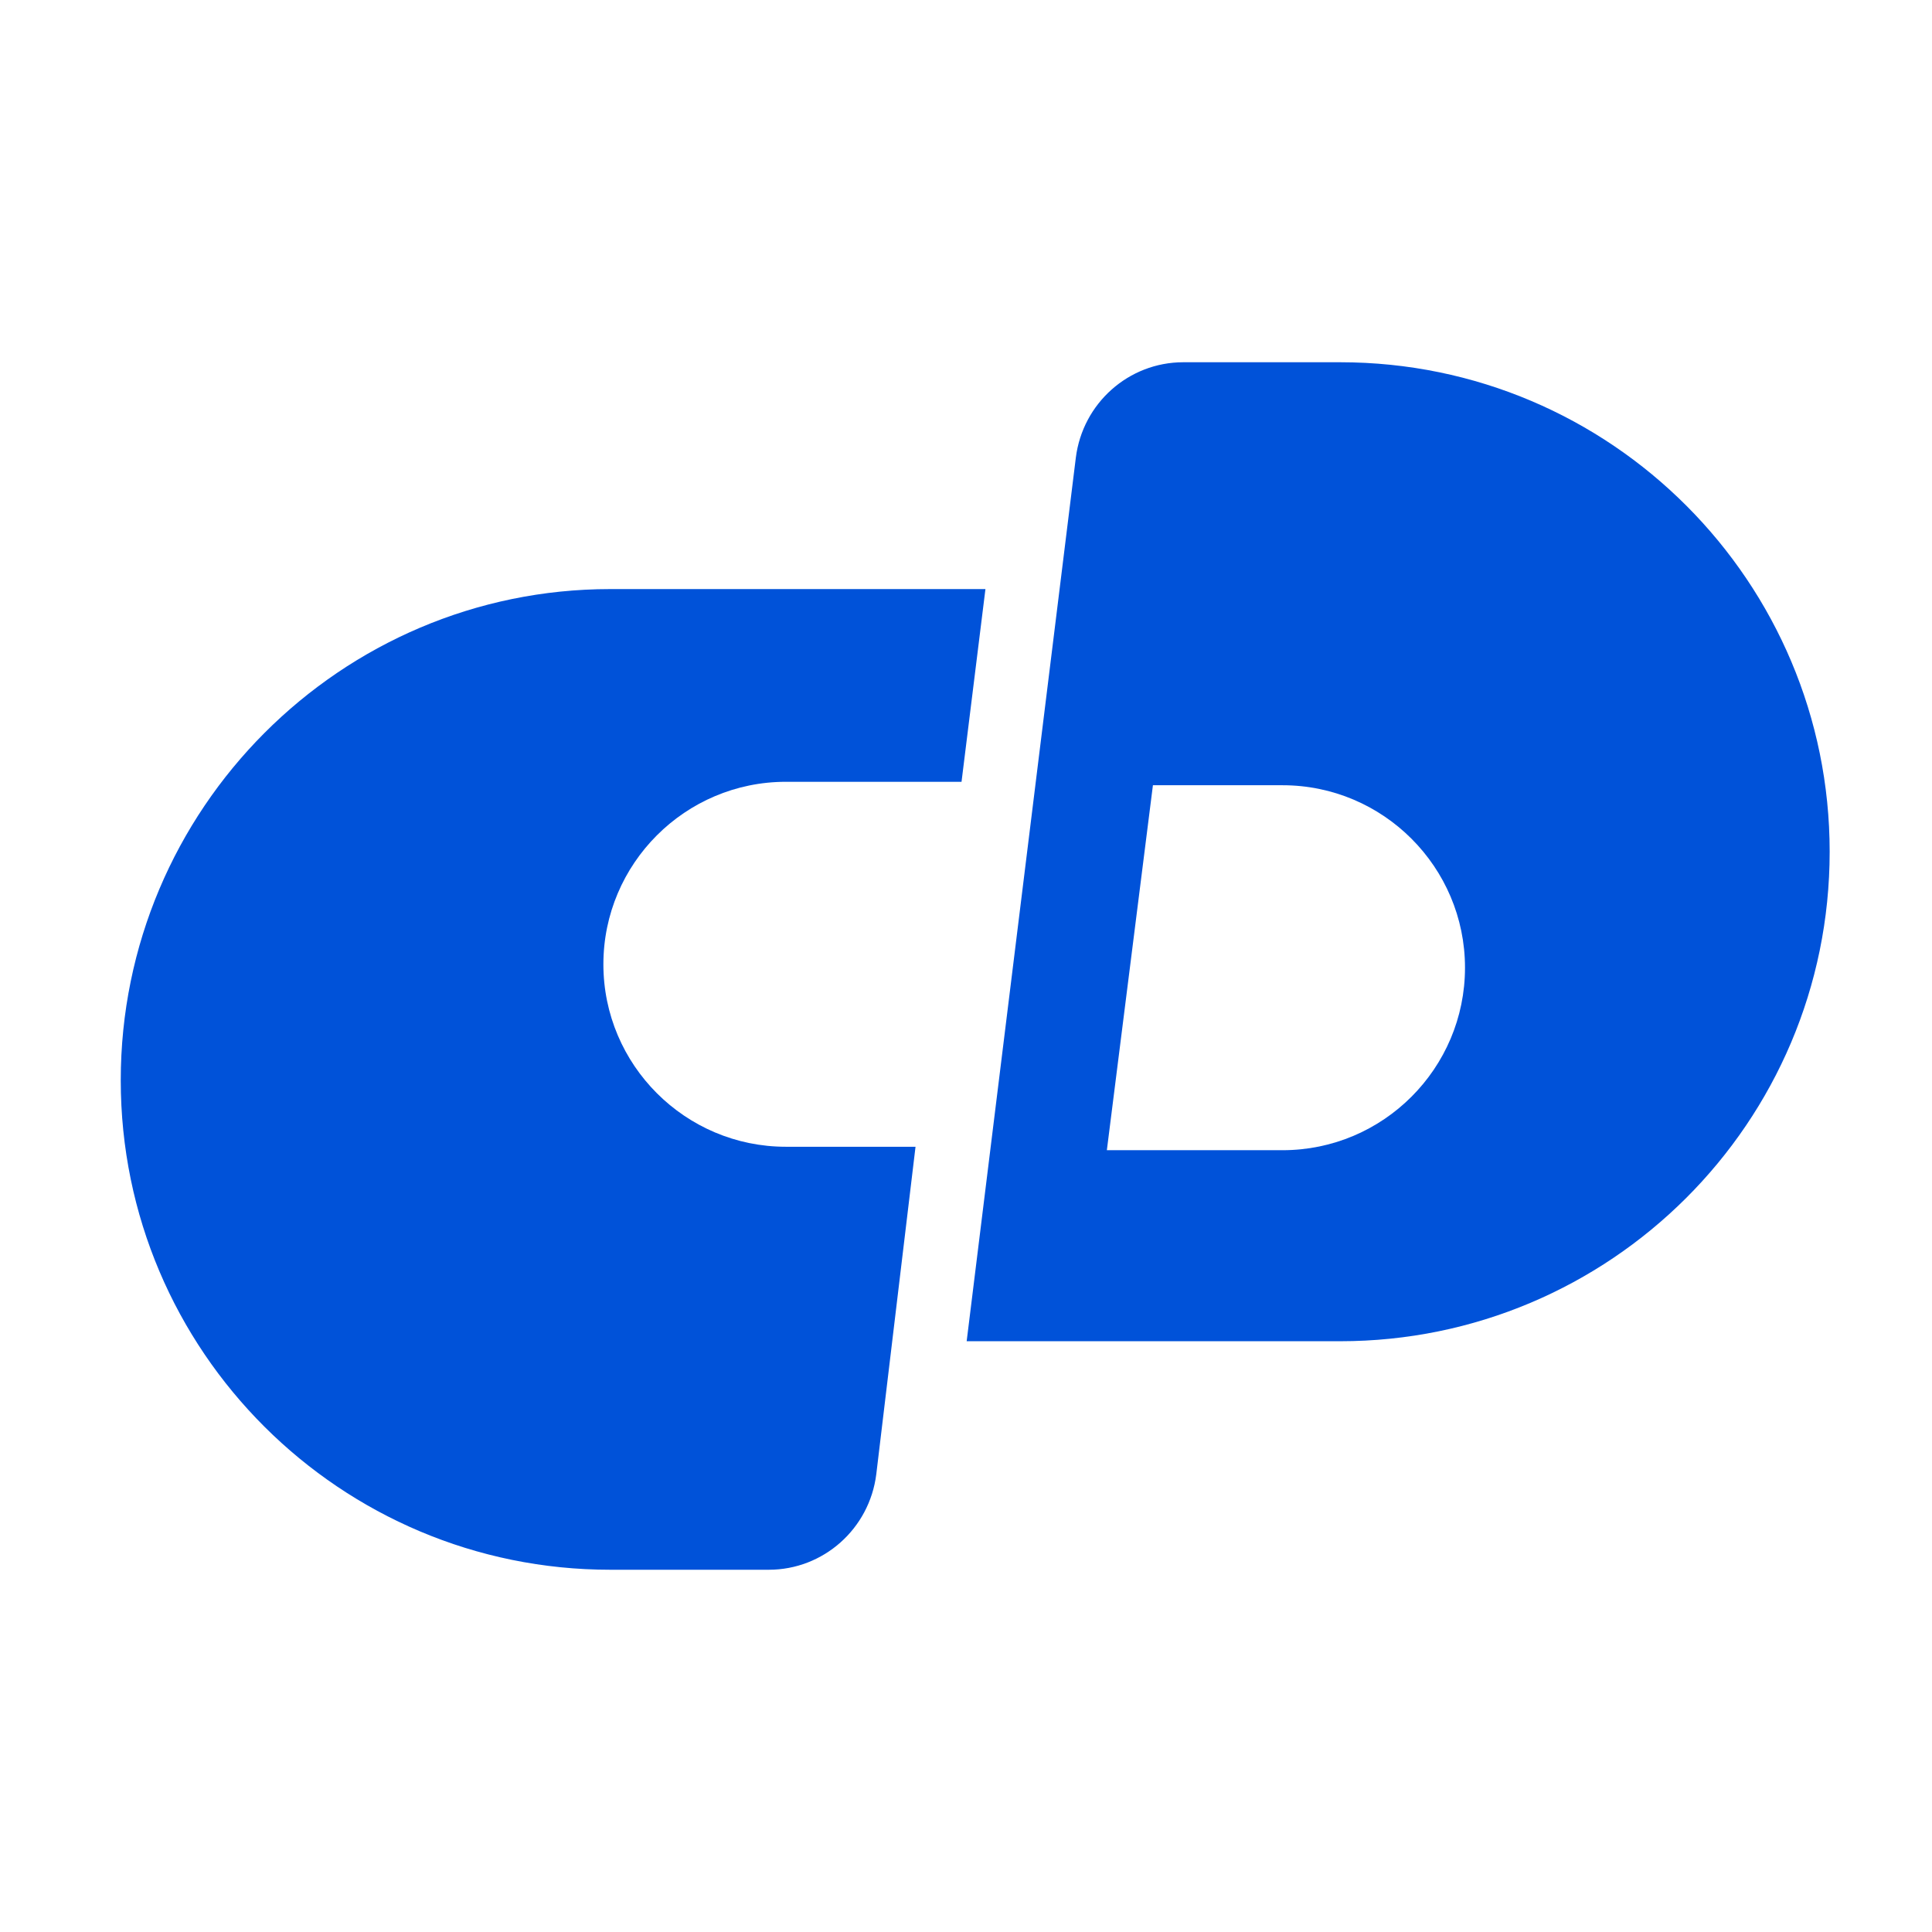
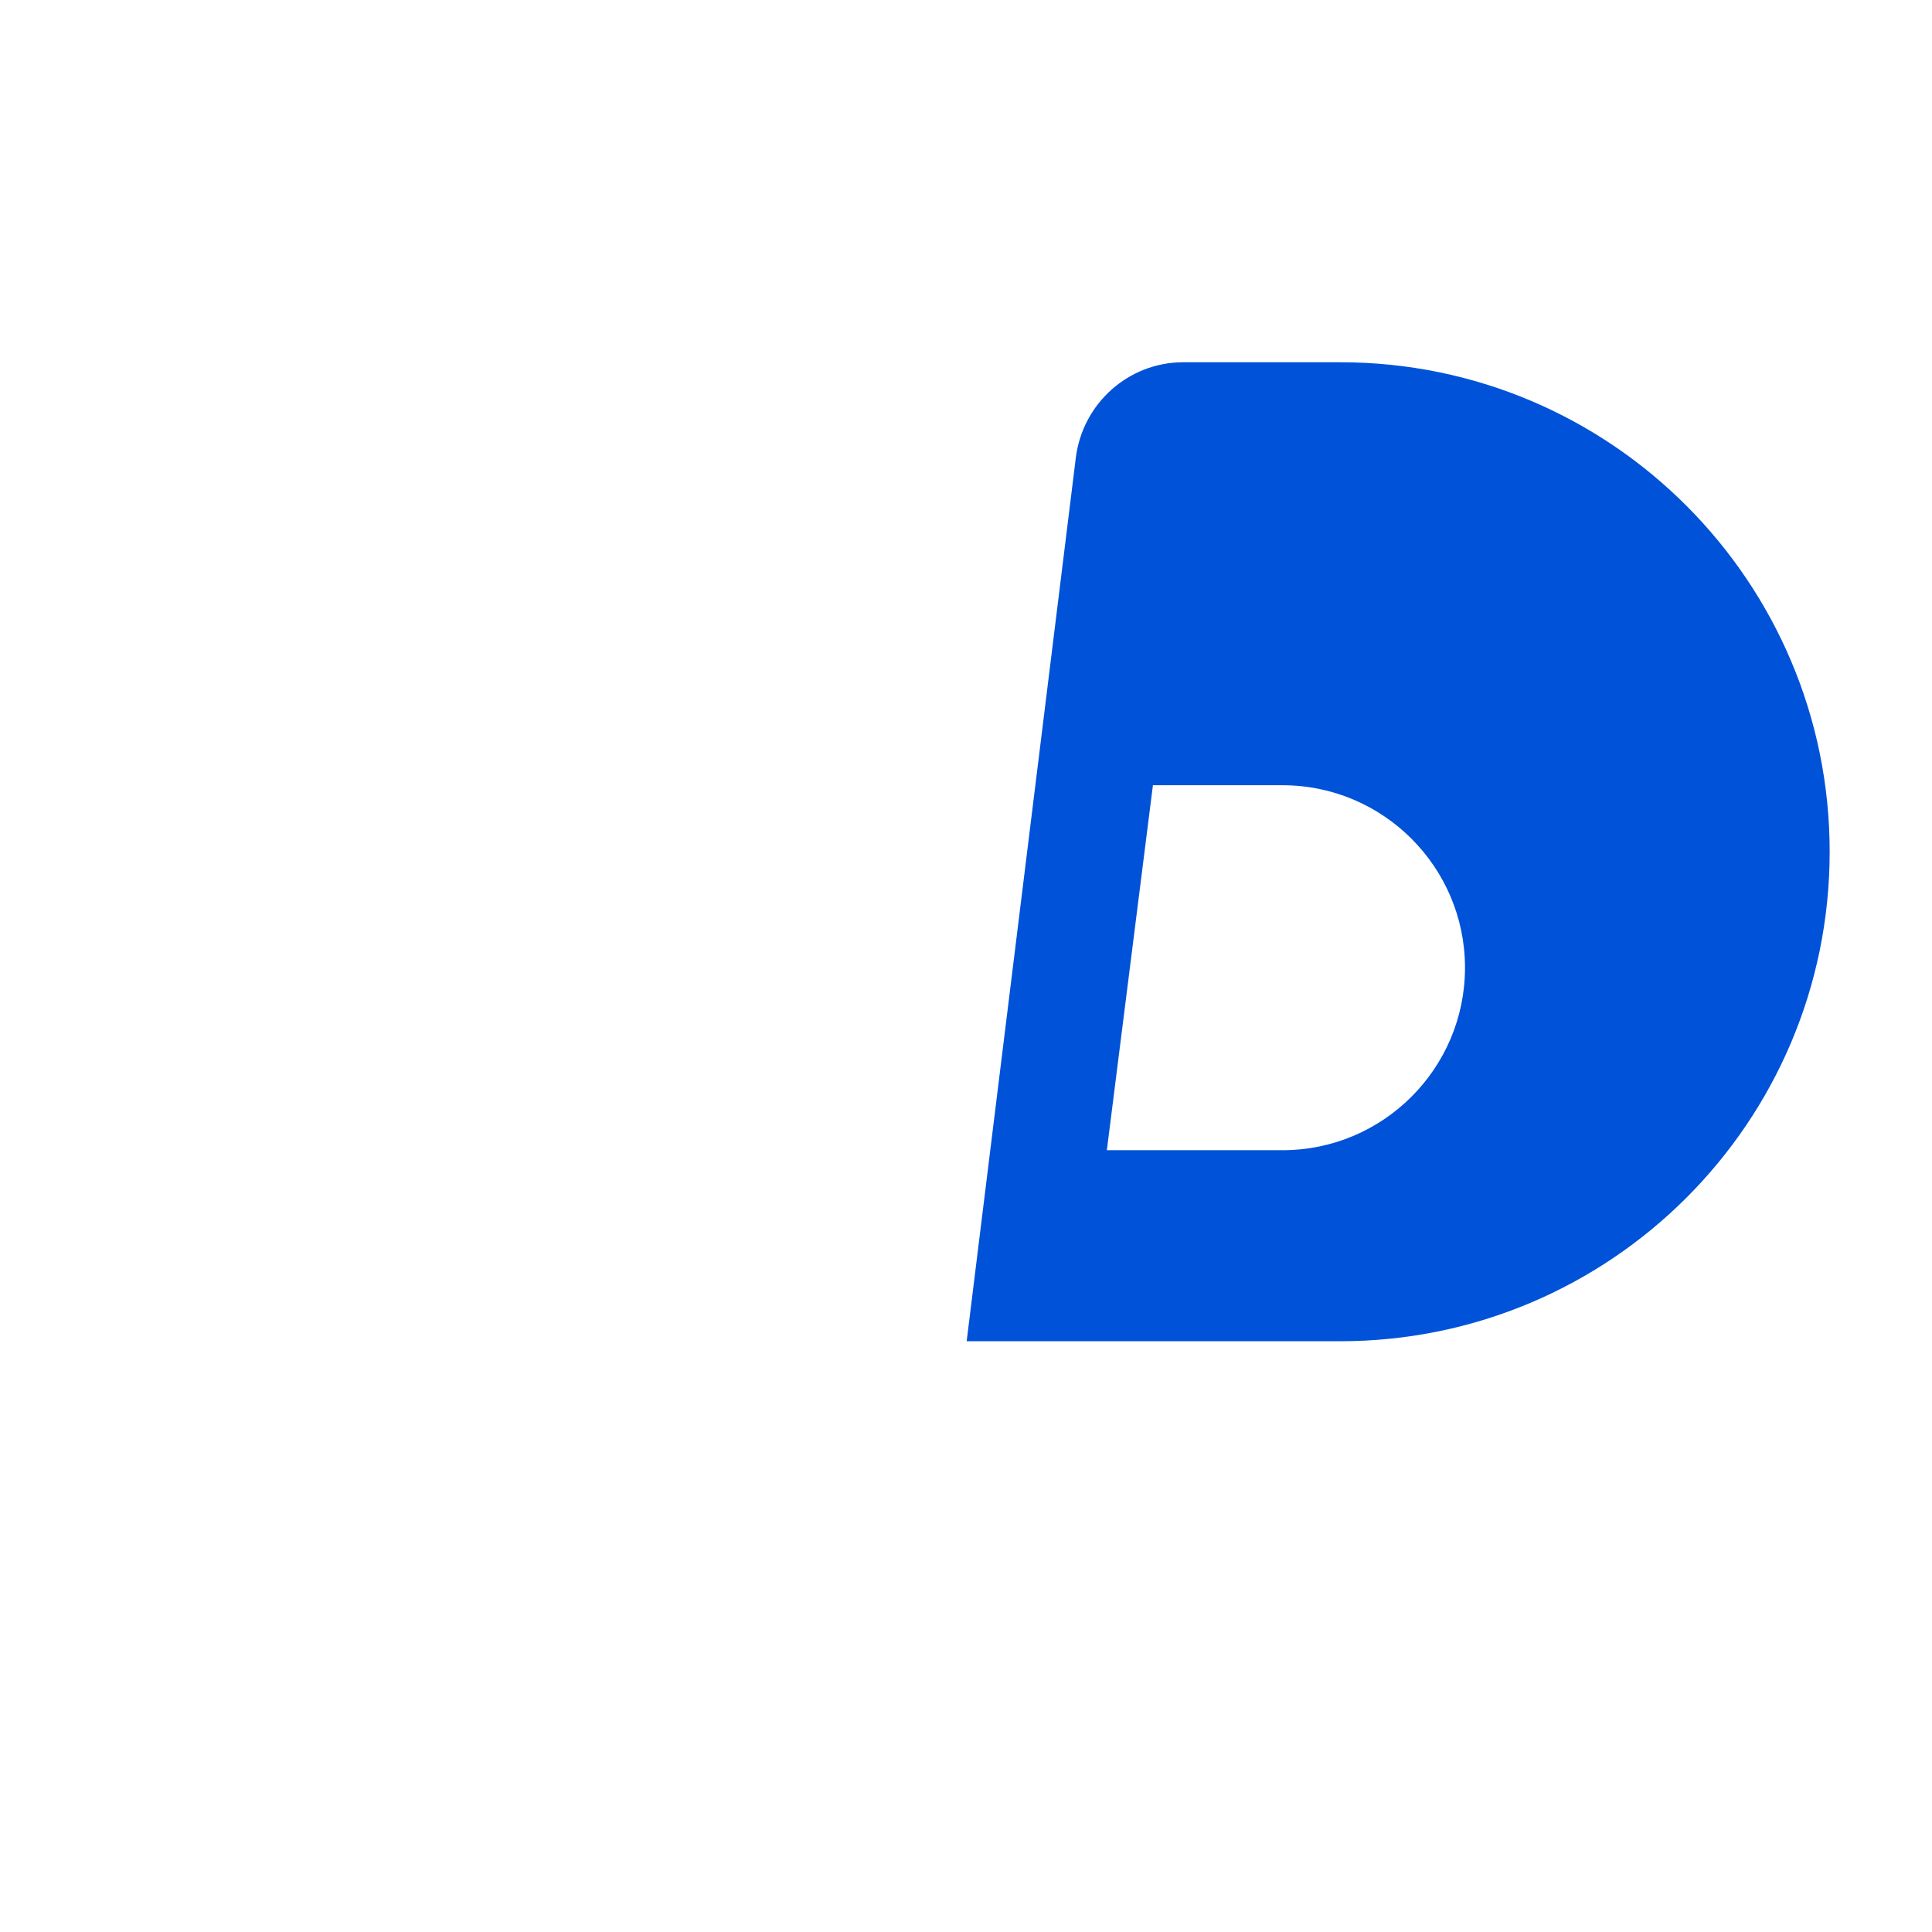
<svg xmlns="http://www.w3.org/2000/svg" width="32" height="32" viewBox="0 0 32 32" fill="none">
-   <path d="M13.017 18.994C11.35 18.994 9.994 17.638 9.994 15.972C9.994 14.305 11.35 12.949 13.017 12.949H15.926L16.322 9.757H10.107C5.644 9.757 2 13.401 2 17.893C2 22.384 5.644 26 10.107 26H12.734C13.638 26 14.401 25.322 14.514 24.418L15.164 18.994H13.017Z" fill="#0052D9" />
  <path fill-rule="evenodd" clip-rule="evenodd" d="M22.198 6H19.599C18.695 6 17.932 6.678 17.819 7.582L16.011 22.215H22.198C26.661 22.215 30.305 18.599 30.305 14.107C30.305 9.644 26.689 6 22.198 6ZM21.243 13.006H19.096L18.333 19.051H21.243C22.91 19.051 24.265 17.695 24.265 16.028C24.265 14.362 22.91 13.006 21.243 13.006Z" fill="#0052D9" />
</svg>